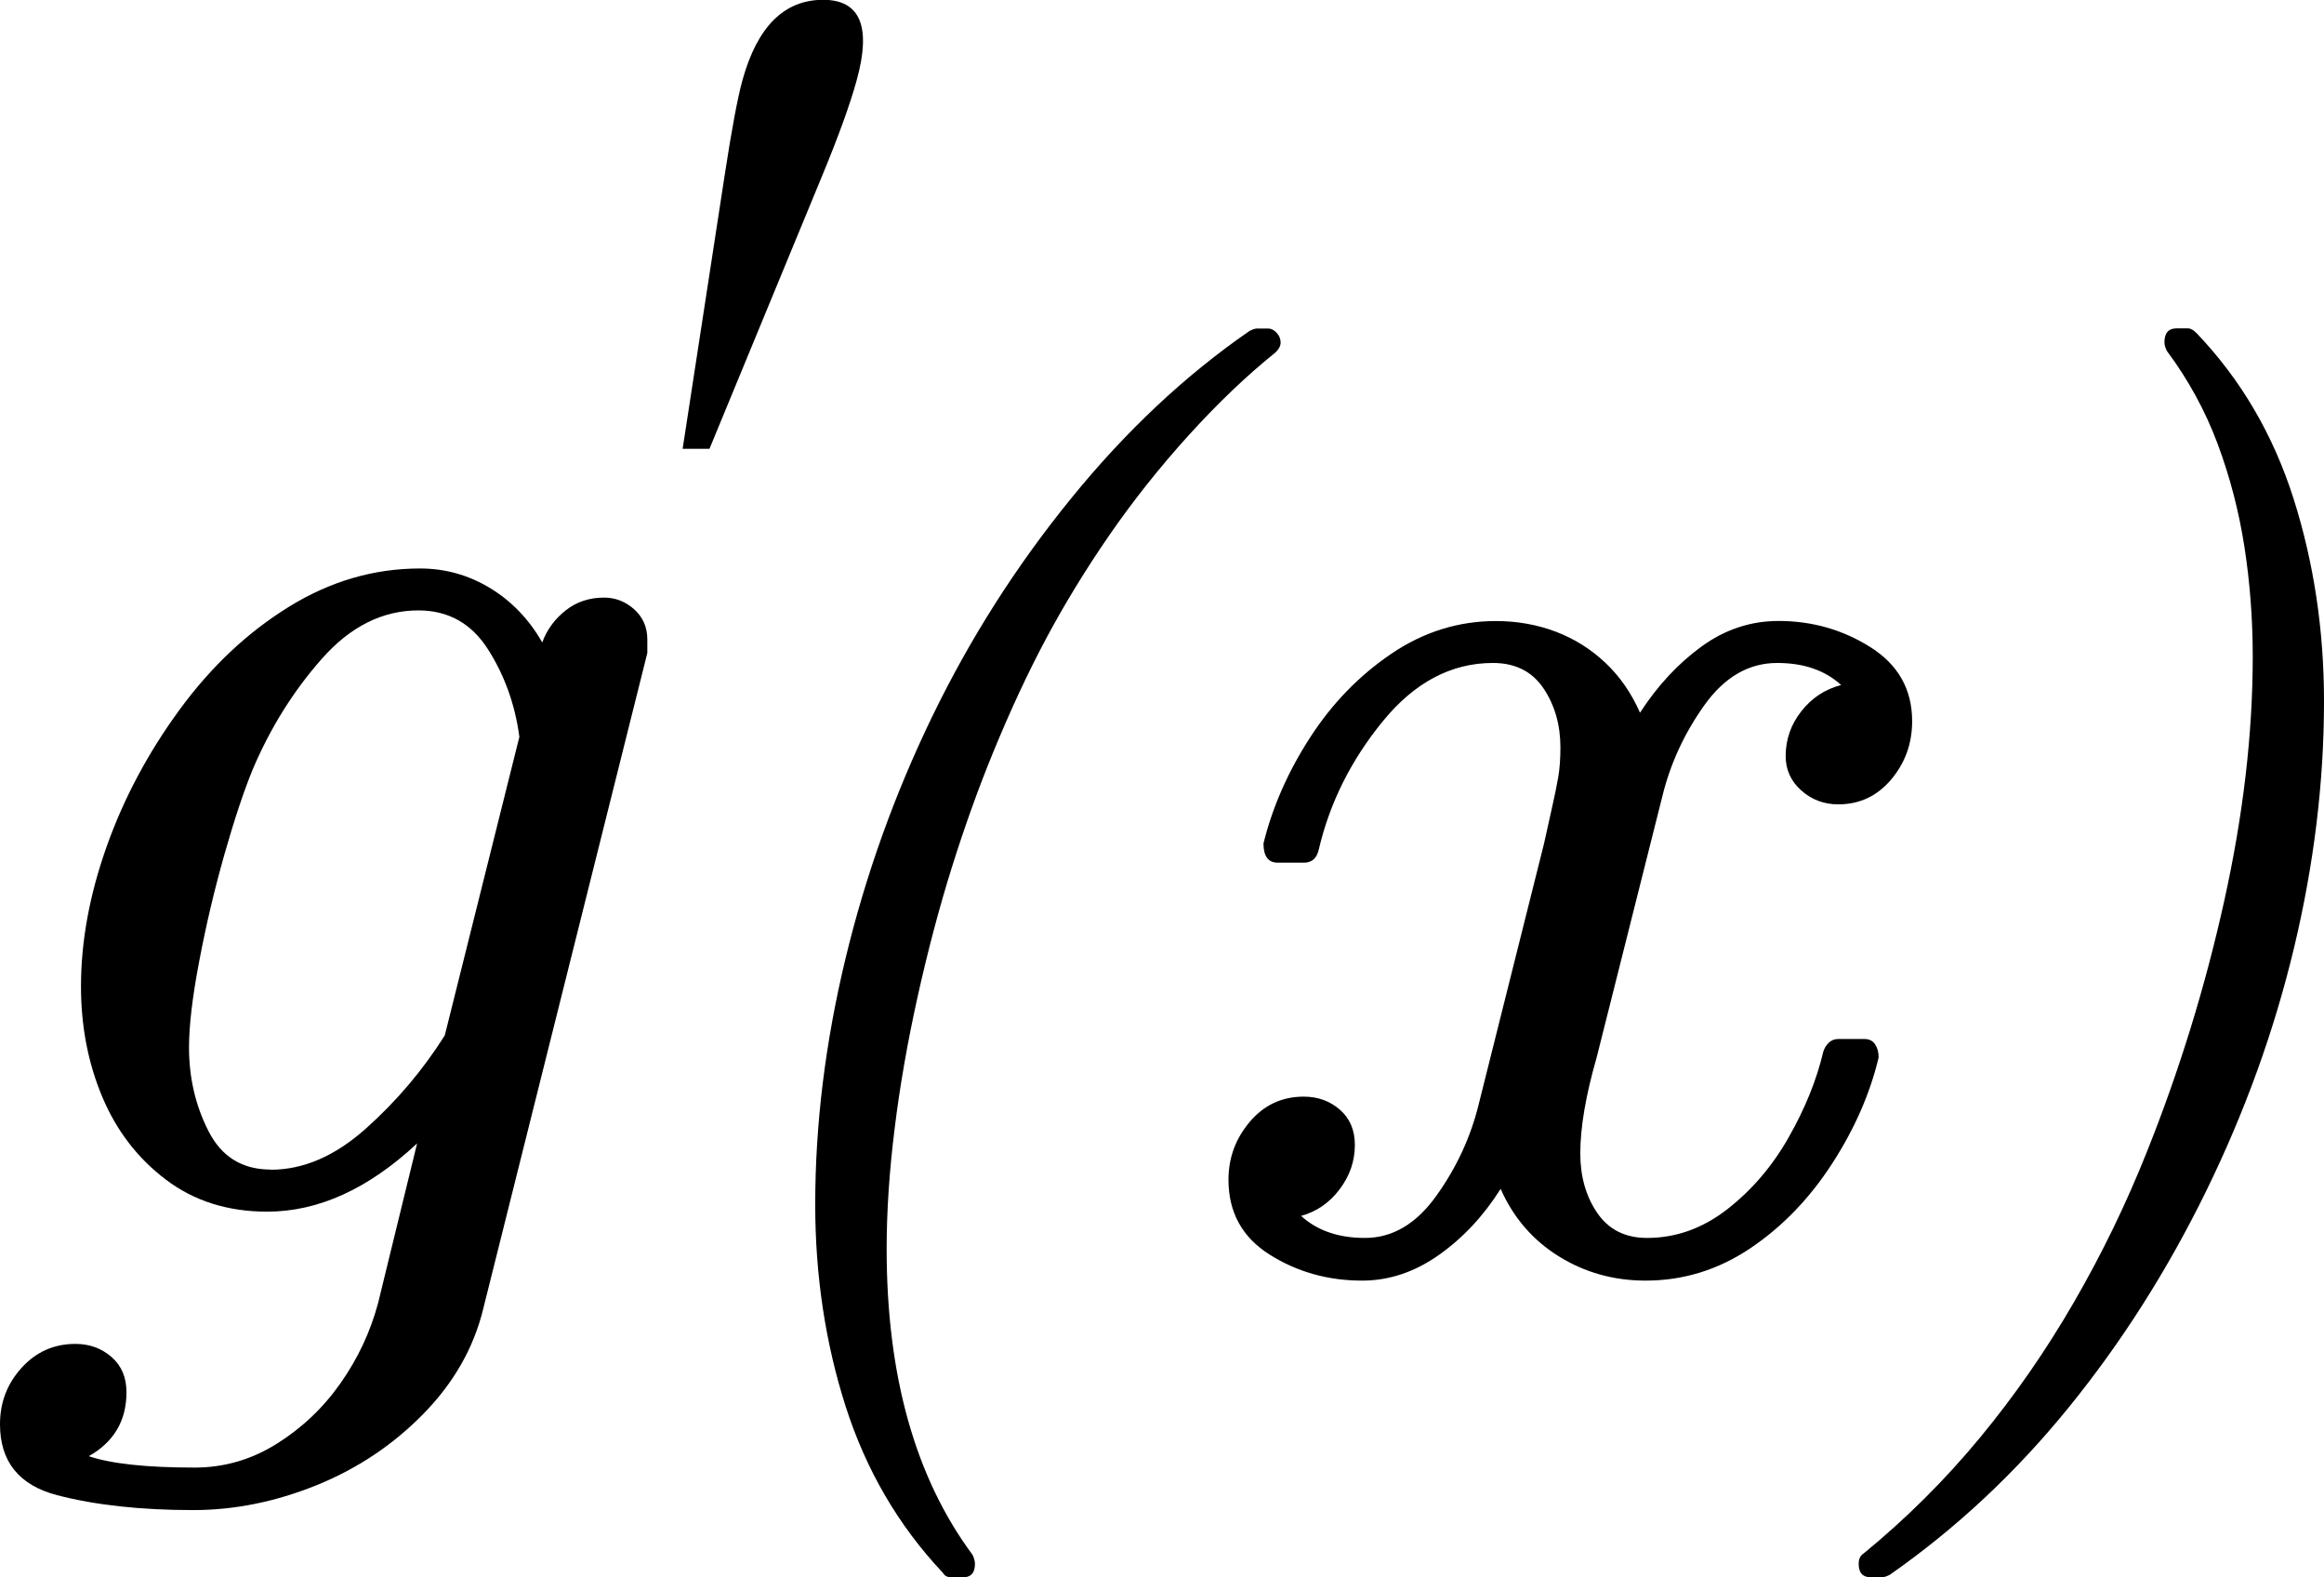
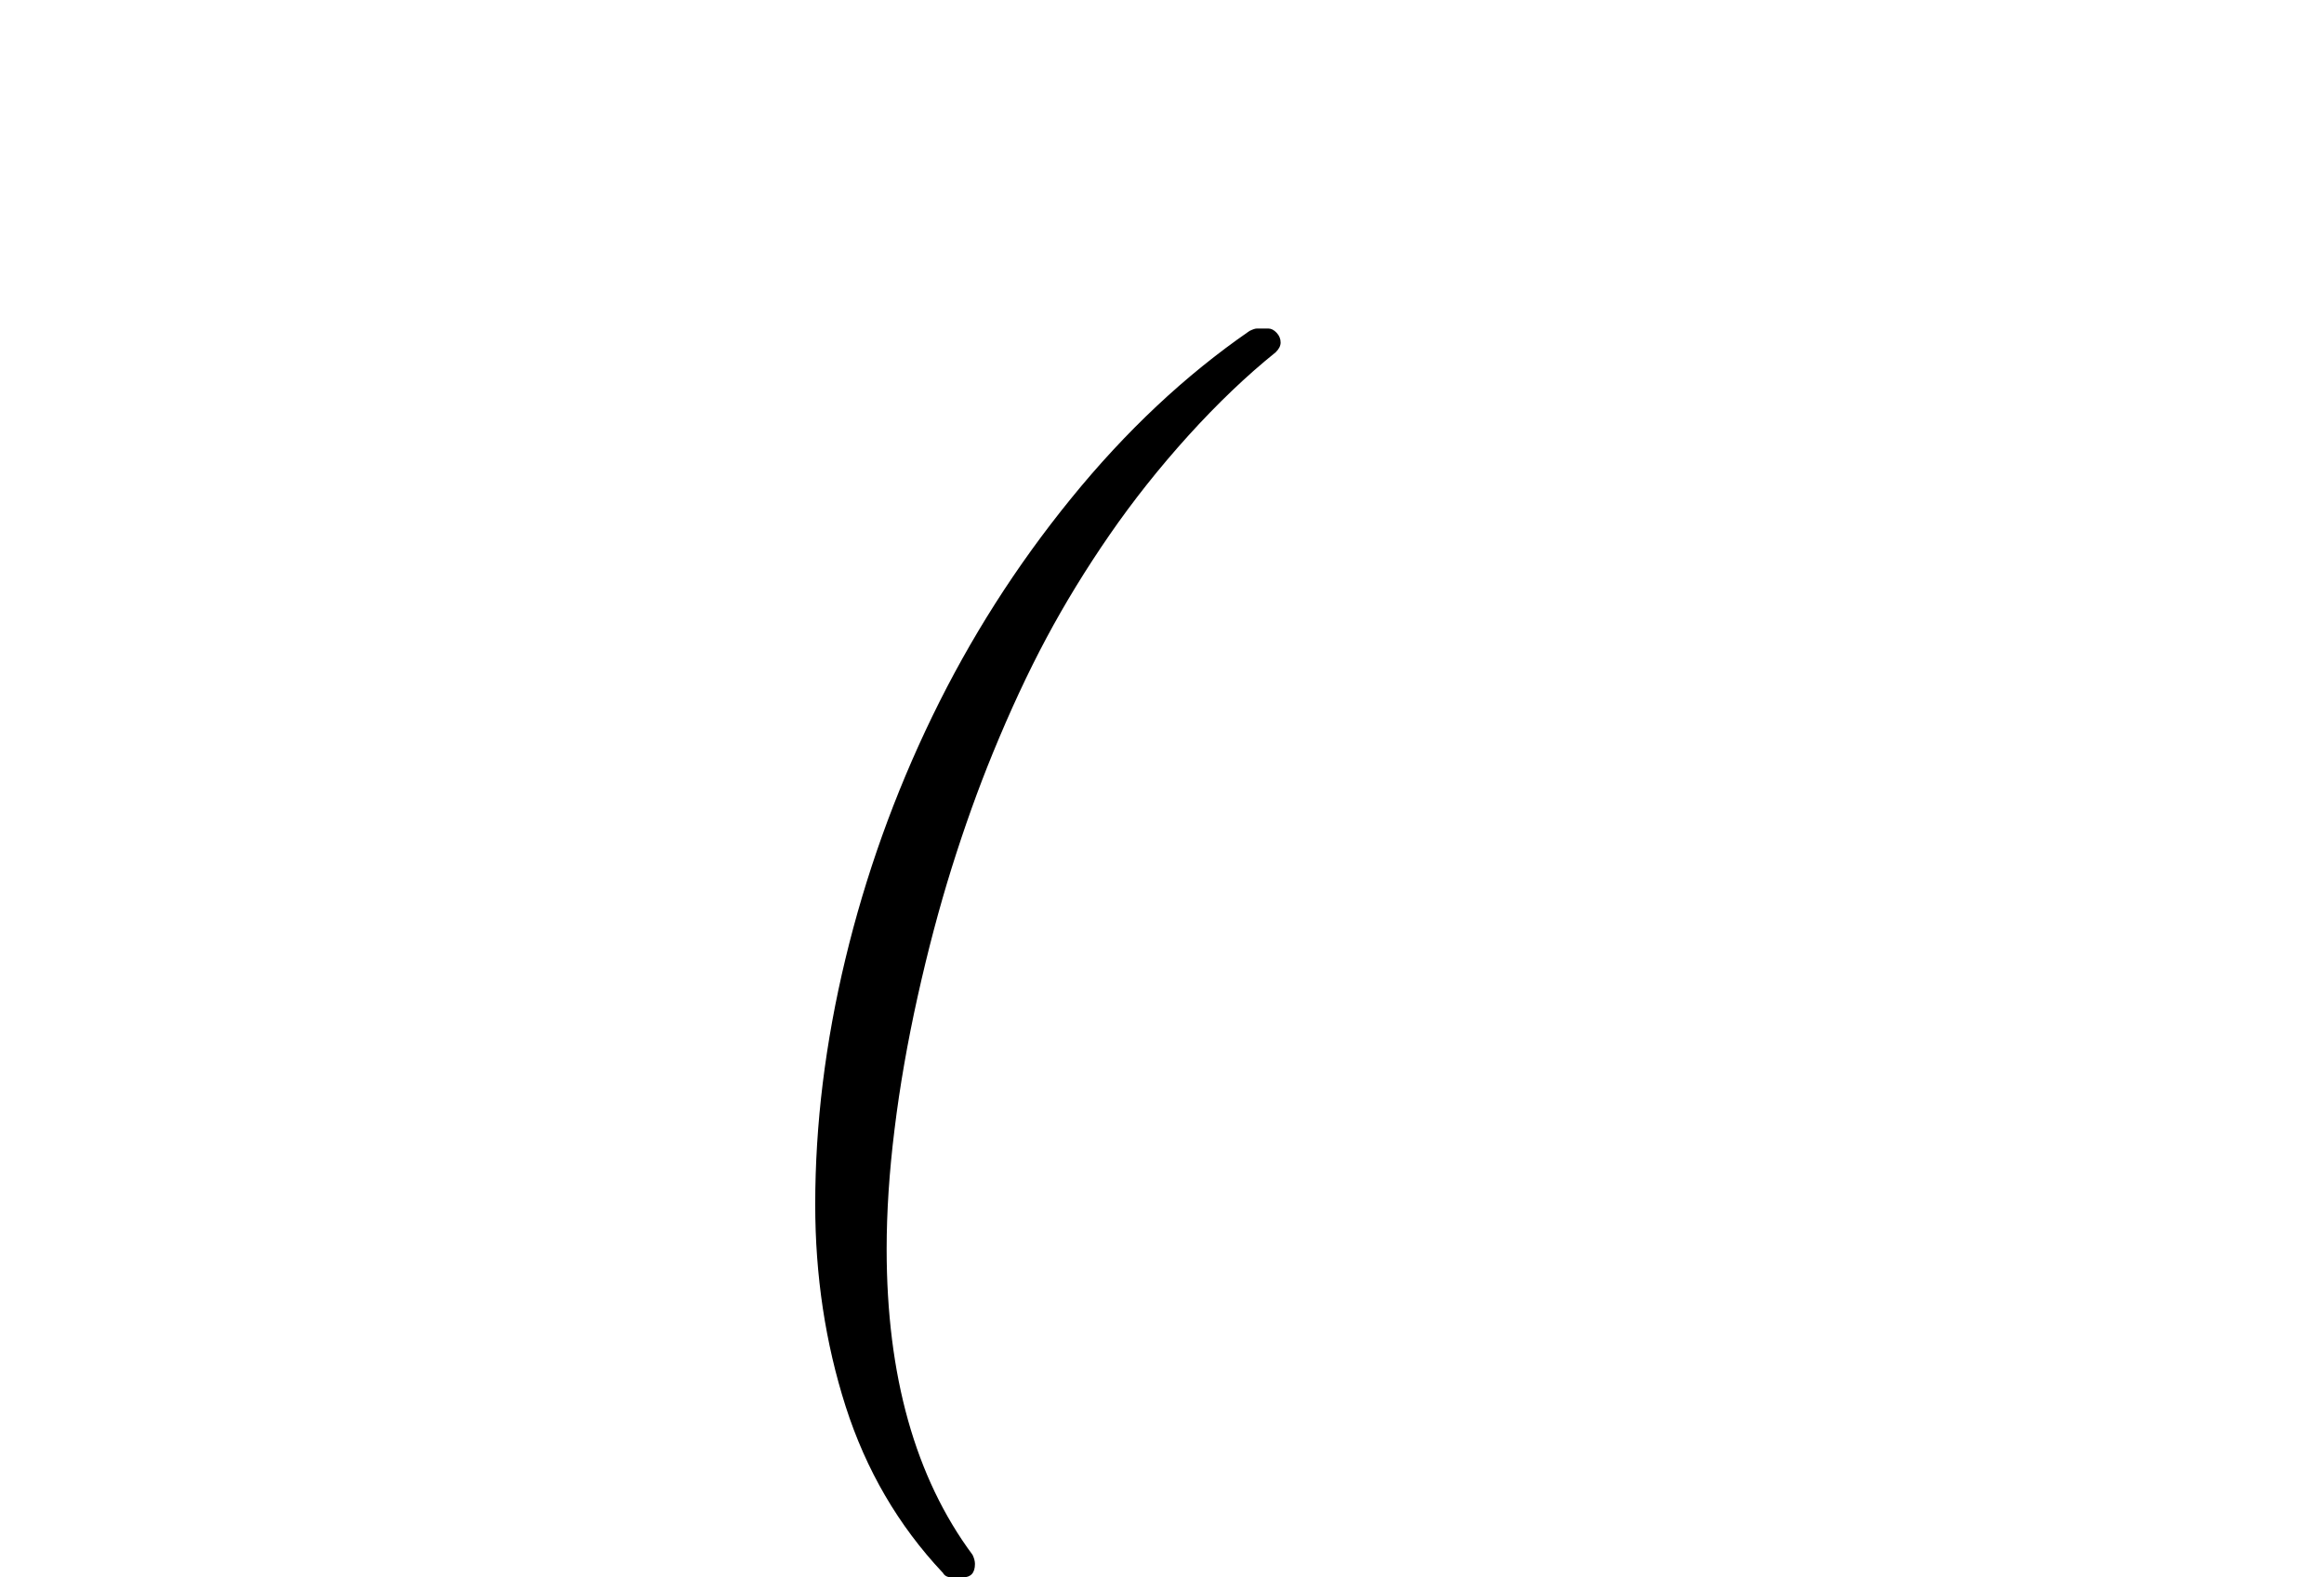
<svg xmlns="http://www.w3.org/2000/svg" xmlns:ns1="http://www.inkscape.org/namespaces/inkscape" xmlns:ns2="http://sodipodi.sourceforge.net/DTD/sodipodi-0.dtd" width="27.949" height="18.964" id="svg2" version="1.1" ns1:version="0.48.4 r9939" ns2:docname="hprimex_acc.svg">
  <defs id="defs4" />
  <ns2:namedview id="base" pagecolor="#ffffff" bordercolor="#666666" borderopacity="1.0" ns1:pageopacity="0.0" ns1:pageshadow="2" ns1:zoom="7.9195959" ns1:cx="12.425432" ns1:cy="3.3024816" ns1:document-units="px" ns1:current-layer="layer1" showgrid="false" fit-margin-top="0" fit-margin-left="0" fit-margin-right="0" fit-margin-bottom="0" ns1:window-width="1158" ns1:window-height="808" ns1:window-x="175" ns1:window-y="175" ns1:window-maximized="0" />
  <g ns1:label="Layer 1" ns1:groupmode="layer" id="layer1" transform="translate(-302.088,-493.787)">
    <g style="font-size:17.5px;font-style:normal;font-variant:normal;font-weight:normal;font-stretch:normal;line-height:125%;letter-spacing:0px;word-spacing:0px;fill:#000000;fill-opacity:1;stroke:none;font-family:cmti9;-inkscape-font-specification:cmti9" id="text2990">
-       <path d="m 302.088,510.91 c 0,-0.262 0.087,-0.488 0.261,-0.679 0.174,-0.191 0.389,-0.286 0.645,-0.286 0.171,0 0.316,0.053 0.436,0.158 0.12,0.105 0.179,0.246 0.179,0.423 -10e-6,0.342 -0.151,0.598 -0.453,0.769 0.268,0.091 0.692,0.137 1.273,0.137 0.353,-10e-6 0.682,-0.095 0.987,-0.286 0.305,-0.191 0.561,-0.434 0.769,-0.731 0.208,-0.296 0.357,-0.615 0.449,-0.957 l 0.47,-1.923 c -0.587,0.547 -1.188,0.82 -1.803,0.82 -0.473,0 -0.879,-0.128 -1.218,-0.385 -0.339,-0.256 -0.594,-0.588 -0.765,-0.995 -0.171,-0.407 -0.256,-0.85 -0.256,-1.329 0,-0.541 0.103,-1.101 0.308,-1.679 0.205,-0.578 0.497,-1.127 0.876,-1.645 0.379,-0.518 0.817,-0.931 1.316,-1.239 0.498,-0.308 1.024,-0.461 1.577,-0.461 0.302,10e-6 0.582,0.078 0.842,0.235 0.259,0.157 0.469,0.375 0.628,0.654 0.057,-0.154 0.151,-0.282 0.282,-0.385 0.131,-0.103 0.285,-0.154 0.461,-0.154 0.137,10e-6 0.258,0.047 0.363,0.141 0.105,0.094 0.158,0.215 0.158,0.363 l 0,0.162 -1.974,7.887 c -0.114,0.467 -0.353,0.887 -0.718,1.26 -0.365,0.373 -0.793,0.659 -1.286,0.859 -0.493,0.199 -0.987,0.299 -1.483,0.299 -0.632,0 -1.178,-0.06 -1.636,-0.179 -0.459,-0.12 -0.688,-0.404 -0.688,-0.854 z m 3.256,-3.059 c 0.393,0 0.775,-0.165 1.145,-0.496 0.37,-0.33 0.686,-0.704 0.948,-1.119 l 0.897,-3.589 c -0.051,-0.387 -0.177,-0.738 -0.376,-1.051 -0.199,-0.313 -0.479,-0.47 -0.837,-0.47 -0.433,1e-5 -0.82,0.194 -1.162,0.581 -0.342,0.387 -0.618,0.829 -0.829,1.324 -0.108,0.262 -0.222,0.604 -0.342,1.025 -0.12,0.422 -0.221,0.849 -0.303,1.282 -0.083,0.433 -0.124,0.78 -0.124,1.042 0,0.365 0.078,0.701 0.235,1.008 0.157,0.308 0.406,0.461 0.748,0.461 z" id="path3058" ns1:connector-curvature="0" />
-     </g>
+       </g>
    <g style="font-size:17.5px;font-style:normal;font-variant:normal;font-weight:normal;font-stretch:normal;line-height:125%;letter-spacing:0px;word-spacing:0px;fill:#000000;fill-opacity:1;stroke:none;font-family:cmti9;-inkscape-font-specification:cmti9" id="text2994">
      <path d="m 313.423,512.693 c -0.532,-0.566 -0.92,-1.232 -1.165,-1.996 -0.244,-0.764 -0.366,-1.573 -0.366,-2.428 -10e-6,-0.962 0.121,-1.946 0.363,-2.952 0.242,-1.006 0.59,-1.978 1.044,-2.915 0.454,-0.937 1.011,-1.812 1.67,-2.622 0.659,-0.811 1.375,-1.482 2.146,-2.014 0.039,-0.019 0.068,-0.029 0.088,-0.029 l 0.139,0 c 0.034,1e-5 0.067,0.017 0.099,0.051 0.032,0.034 0.048,0.073 0.048,0.117 -1e-5,0.039 -0.019,0.078 -0.059,0.117 -0.352,0.283 -0.702,0.618 -1.051,1.003 -0.349,0.386 -0.665,0.784 -0.948,1.194 -0.283,0.41 -0.536,0.823 -0.758,1.238 -0.222,0.415 -0.438,0.879 -0.648,1.392 -0.176,0.43 -0.339,0.886 -0.491,1.37 -0.151,0.483 -0.288,1 -0.41,1.549 -0.122,0.549 -0.215,1.082 -0.278,1.597 -0.064,0.515 -0.095,0.995 -0.095,1.439 0,1.523 0.344,2.749 1.033,3.677 0.019,0.039 0.029,0.076 0.029,0.11 0,0.107 -0.049,0.161 -0.146,0.161 l -0.132,0 c -0.054,0 -0.09,-0.019 -0.11,-0.059 z" style="font-size:15px" id="path3051" ns1:connector-curvature="0" />
-       <path d="m 317.735,508.406 c 0.194,0.177 0.45,0.265 0.769,0.265 0.33,0 0.617,-0.169 0.859,-0.508 0.242,-0.339 0.412,-0.705 0.508,-1.098 l 0.786,-3.136 c 0.029,-0.131 0.06,-0.272 0.094,-0.423 0.034,-0.151 0.06,-0.276 0.077,-0.376 0.017,-0.1 0.026,-0.218 0.026,-0.355 -10e-6,-0.273 -0.068,-0.511 -0.205,-0.714 -0.137,-0.202 -0.339,-0.303 -0.607,-0.303 -0.501,1e-5 -0.943,0.234 -1.324,0.701 -0.382,0.467 -0.638,0.98 -0.769,1.538 -0.023,0.108 -0.083,0.162 -0.179,0.162 l -0.316,0 c -0.114,1e-5 -0.171,-0.077 -0.171,-0.231 0.108,-0.439 0.295,-0.863 0.56,-1.273 0.265,-0.41 0.591,-0.746 0.978,-1.008 0.387,-0.262 0.806,-0.393 1.256,-0.393 0.256,10e-6 0.497,0.043 0.722,0.128 0.225,0.086 0.424,0.211 0.598,0.376 0.174,0.165 0.312,0.365 0.414,0.598 0.211,-0.325 0.457,-0.59 0.739,-0.795 0.282,-0.205 0.591,-0.308 0.927,-0.308 0.404,10e-6 0.773,0.105 1.107,0.316 0.333,0.211 0.5,0.507 0.5,0.889 -10e-6,0.268 -0.084,0.501 -0.252,0.701 -0.168,0.199 -0.38,0.299 -0.637,0.299 -0.171,0 -0.319,-0.056 -0.444,-0.167 -0.125,-0.111 -0.188,-0.249 -0.188,-0.414 -1e-5,-0.199 0.063,-0.379 0.188,-0.538 0.125,-0.16 0.285,-0.265 0.479,-0.316 -0.194,-0.177 -0.45,-0.265 -0.769,-0.265 -0.342,1e-5 -0.634,0.169 -0.876,0.508 -0.242,0.339 -0.412,0.708 -0.508,1.107 L 321.29,506.5 c -0.131,0.456 -0.197,0.84 -0.197,1.154 -10e-6,0.279 0.068,0.518 0.205,0.718 0.137,0.199 0.336,0.299 0.598,0.299 0.347,0 0.669,-0.115 0.966,-0.346 0.296,-0.231 0.543,-0.52 0.739,-0.867 0.197,-0.347 0.335,-0.689 0.414,-1.025 0.011,-0.04 0.033,-0.075 0.064,-0.107 0.031,-0.031 0.07,-0.047 0.115,-0.047 l 0.316,0 c 0.057,0 0.1,0.021 0.128,0.064 0.029,0.043 0.043,0.095 0.043,0.158 -0.103,0.433 -0.289,0.859 -0.56,1.277 -0.271,0.419 -0.598,0.758 -0.983,1.017 -0.385,0.259 -0.805,0.389 -1.26,0.389 -0.382,0 -0.729,-0.097 -1.042,-0.291 -0.313,-0.194 -0.547,-0.464 -0.701,-0.812 -0.205,0.325 -0.453,0.59 -0.743,0.795 -0.291,0.205 -0.598,0.308 -0.923,0.308 -0.41,0 -0.78,-0.104 -1.111,-0.312 -0.33,-0.208 -0.496,-0.508 -0.496,-0.901 0,-0.262 0.085,-0.494 0.256,-0.696 0.171,-0.202 0.387,-0.303 0.649,-0.303 0.171,0 0.316,0.053 0.436,0.158 0.12,0.105 0.179,0.246 0.179,0.423 -10e-6,0.194 -0.061,0.372 -0.184,0.534 -0.122,0.162 -0.278,0.269 -0.466,0.32 z" id="path3053" ns1:connector-curvature="0" />
-       <path d="m 324.587,512.751 c -0.098,0 -0.146,-0.054 -0.146,-0.161 0,-0.059 0.019,-0.1 0.059,-0.125 0.513,-0.42 0.979,-0.884 1.399,-1.392 0.42,-0.508 0.798,-1.053 1.135,-1.637 0.337,-0.583 0.627,-1.183 0.872,-1.798 0.391,-0.977 0.701,-1.981 0.93,-3.014 0.229,-1.033 0.344,-2.013 0.344,-2.941 0,-0.449 -0.033,-0.887 -0.099,-1.315 -0.066,-0.427 -0.173,-0.841 -0.322,-1.241 -0.149,-0.4 -0.353,-0.774 -0.612,-1.121 -0.019,-0.039 -0.029,-0.073 -0.029,-0.103 0,-0.112 0.049,-0.168 0.146,-0.168 l 0.139,0 c 0.029,1e-5 0.064,0.019 0.103,0.059 0.532,0.557 0.92,1.219 1.165,1.989 0.244,0.769 0.366,1.581 0.366,2.435 -10e-6,0.972 -0.12,1.958 -0.359,2.959 -0.239,1.001 -0.592,1.978 -1.058,2.93 -0.466,0.952 -1.018,1.82 -1.655,2.604 -0.637,0.784 -1.354,1.454 -2.15,2.01 -0.039,0.019 -0.068,0.029 -0.088,0.029 z" style="font-size:15px" id="path3055" ns1:connector-curvature="0" />
    </g>
    <g style="font-size:17.5px;font-style:normal;font-variant:normal;font-weight:normal;font-stretch:normal;line-height:125%;letter-spacing:0px;word-spacing:0px;fill:#000000;fill-opacity:1;stroke:none;font-family:Andalus;-inkscape-font-specification:Andalus" id="text3002" transform="matrix(0.969,0,0,1.192,9.705,-95.13)">
-       <path d="m 312.369,494.868 c -0.083,0.245 -0.228,0.57 -0.434,0.974 l -1.393,2.743 -0.333,0 0.525,-2.777 c 0.086,-0.456 0.159,-0.769 0.217,-0.94 0.184,-0.541 0.518,-0.812 1.002,-0.812 0.461,10e-6 0.6,0.271 0.416,0.812 z" style="font-style:italic;-inkscape-font-specification:Andalus Italic" id="path3007" ns1:connector-curvature="0" />
-     </g>
+       </g>
  </g>
</svg>